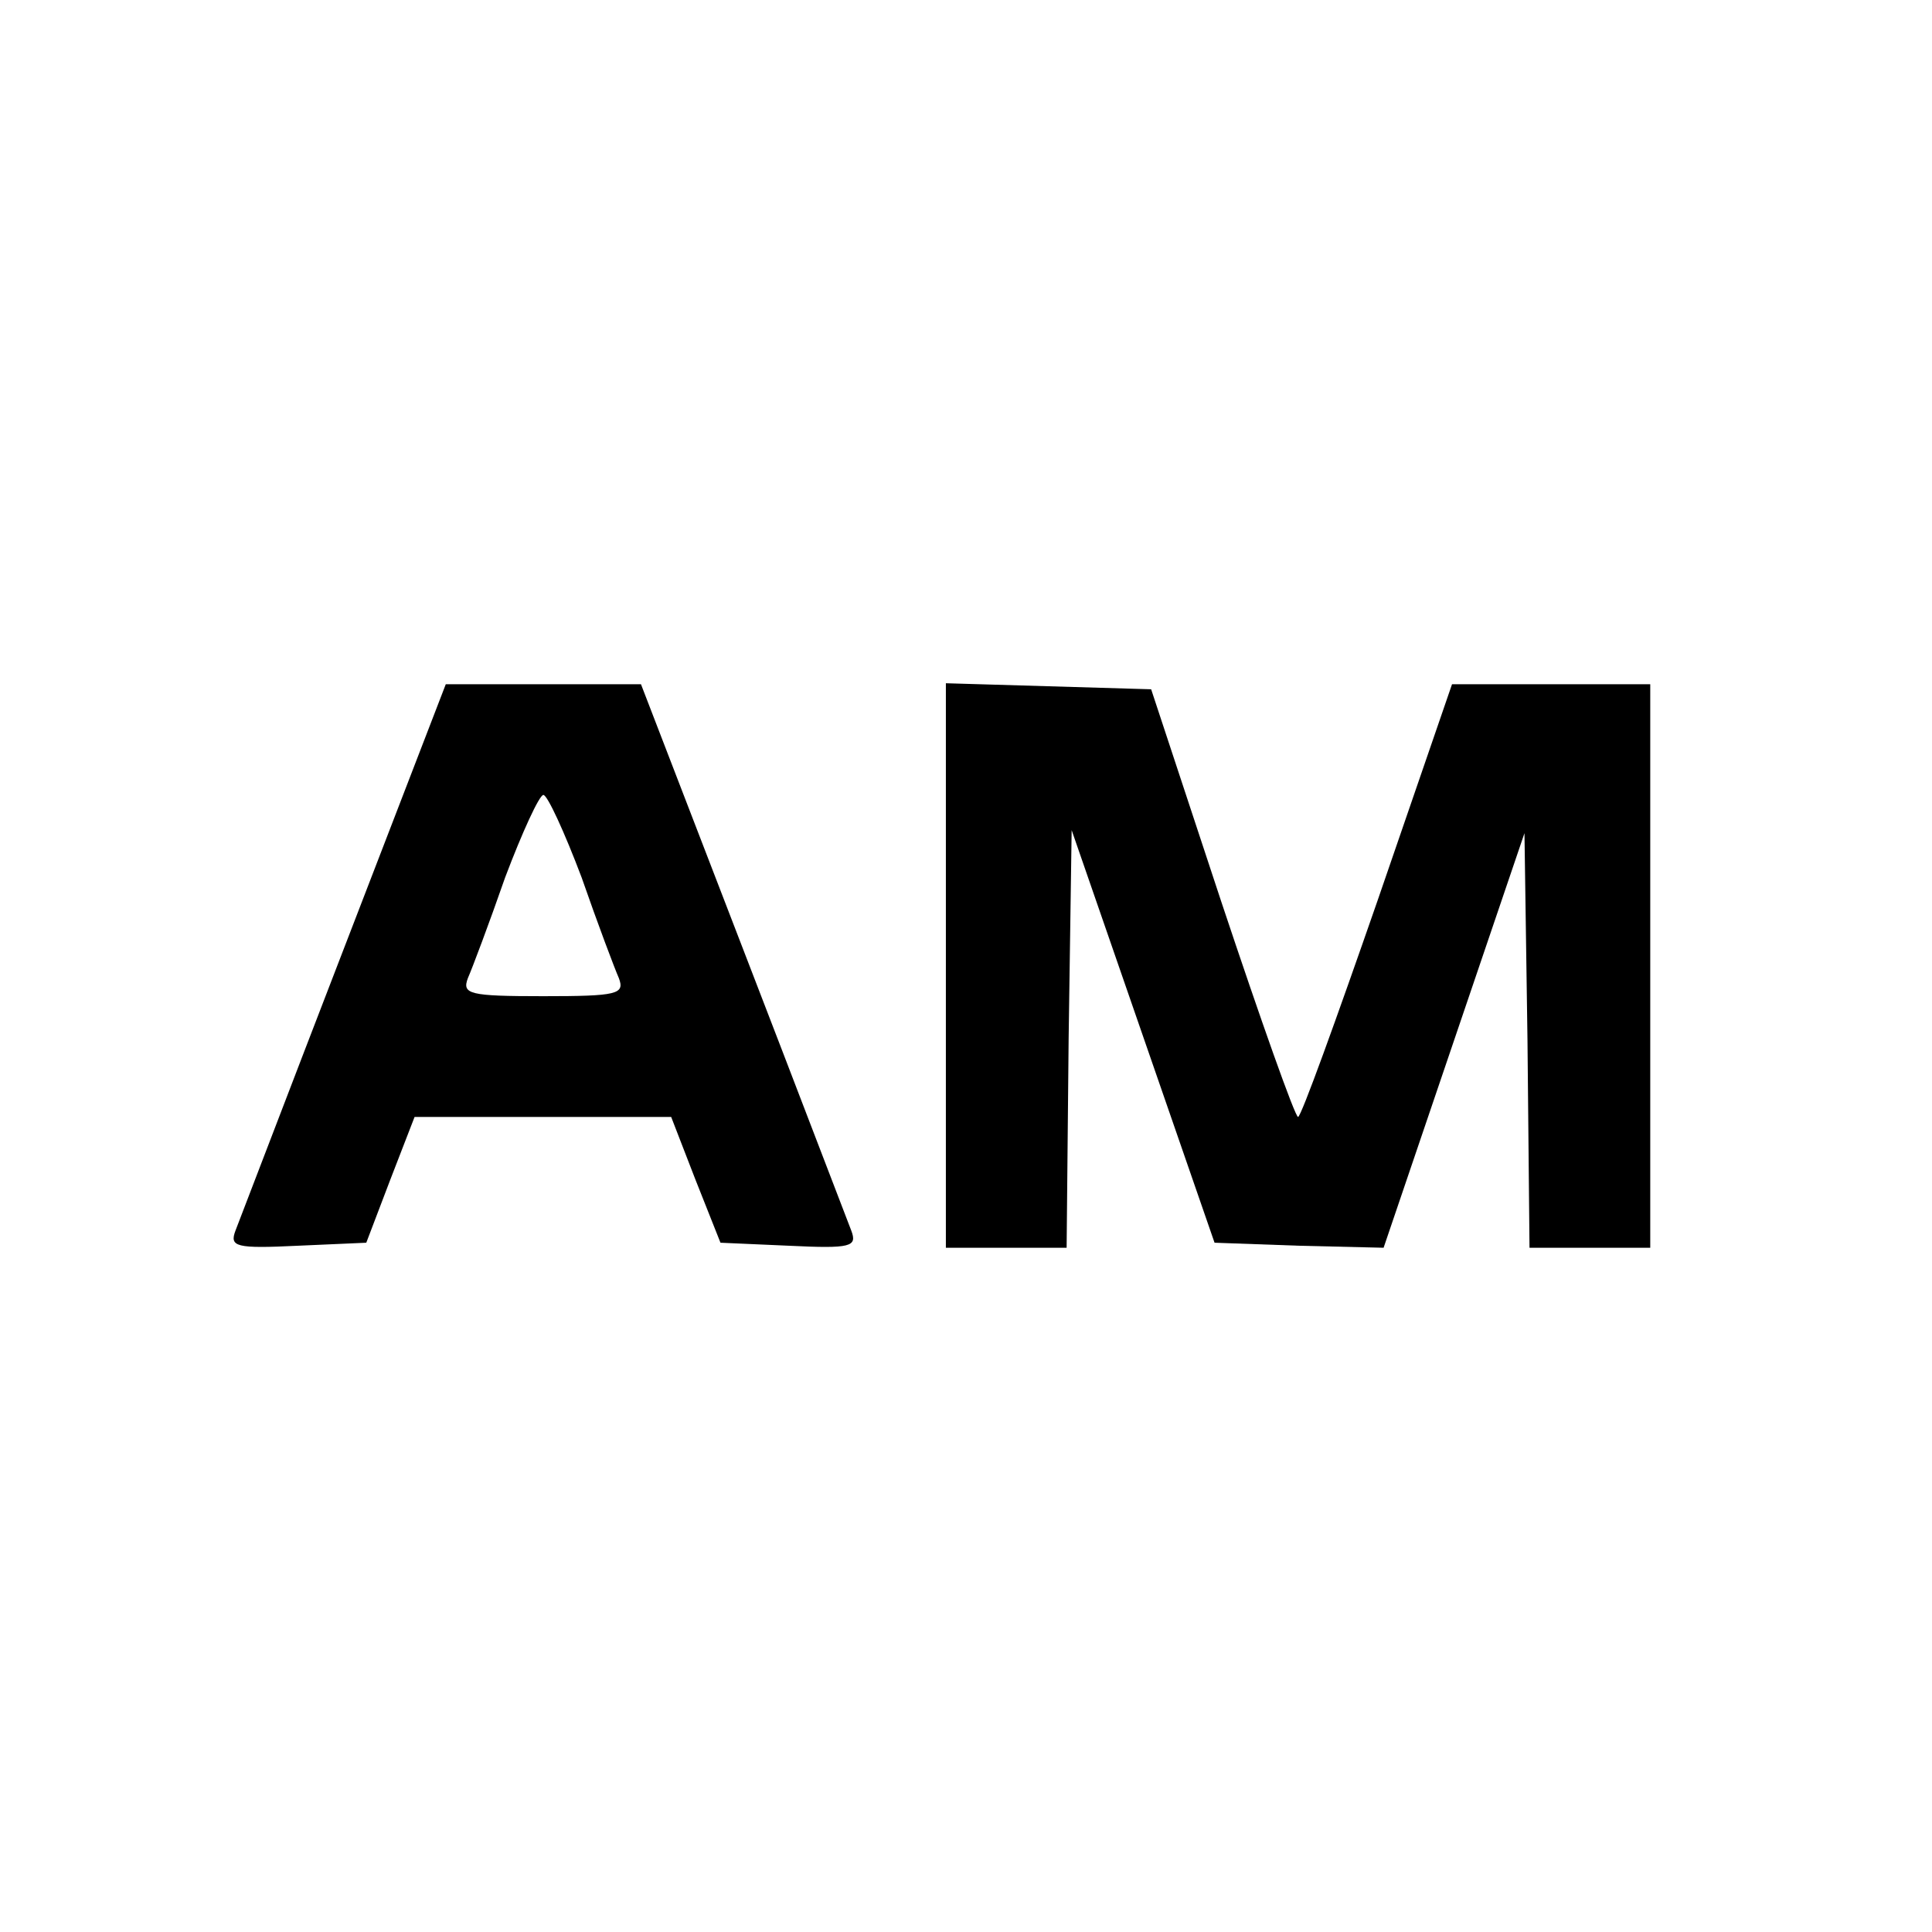
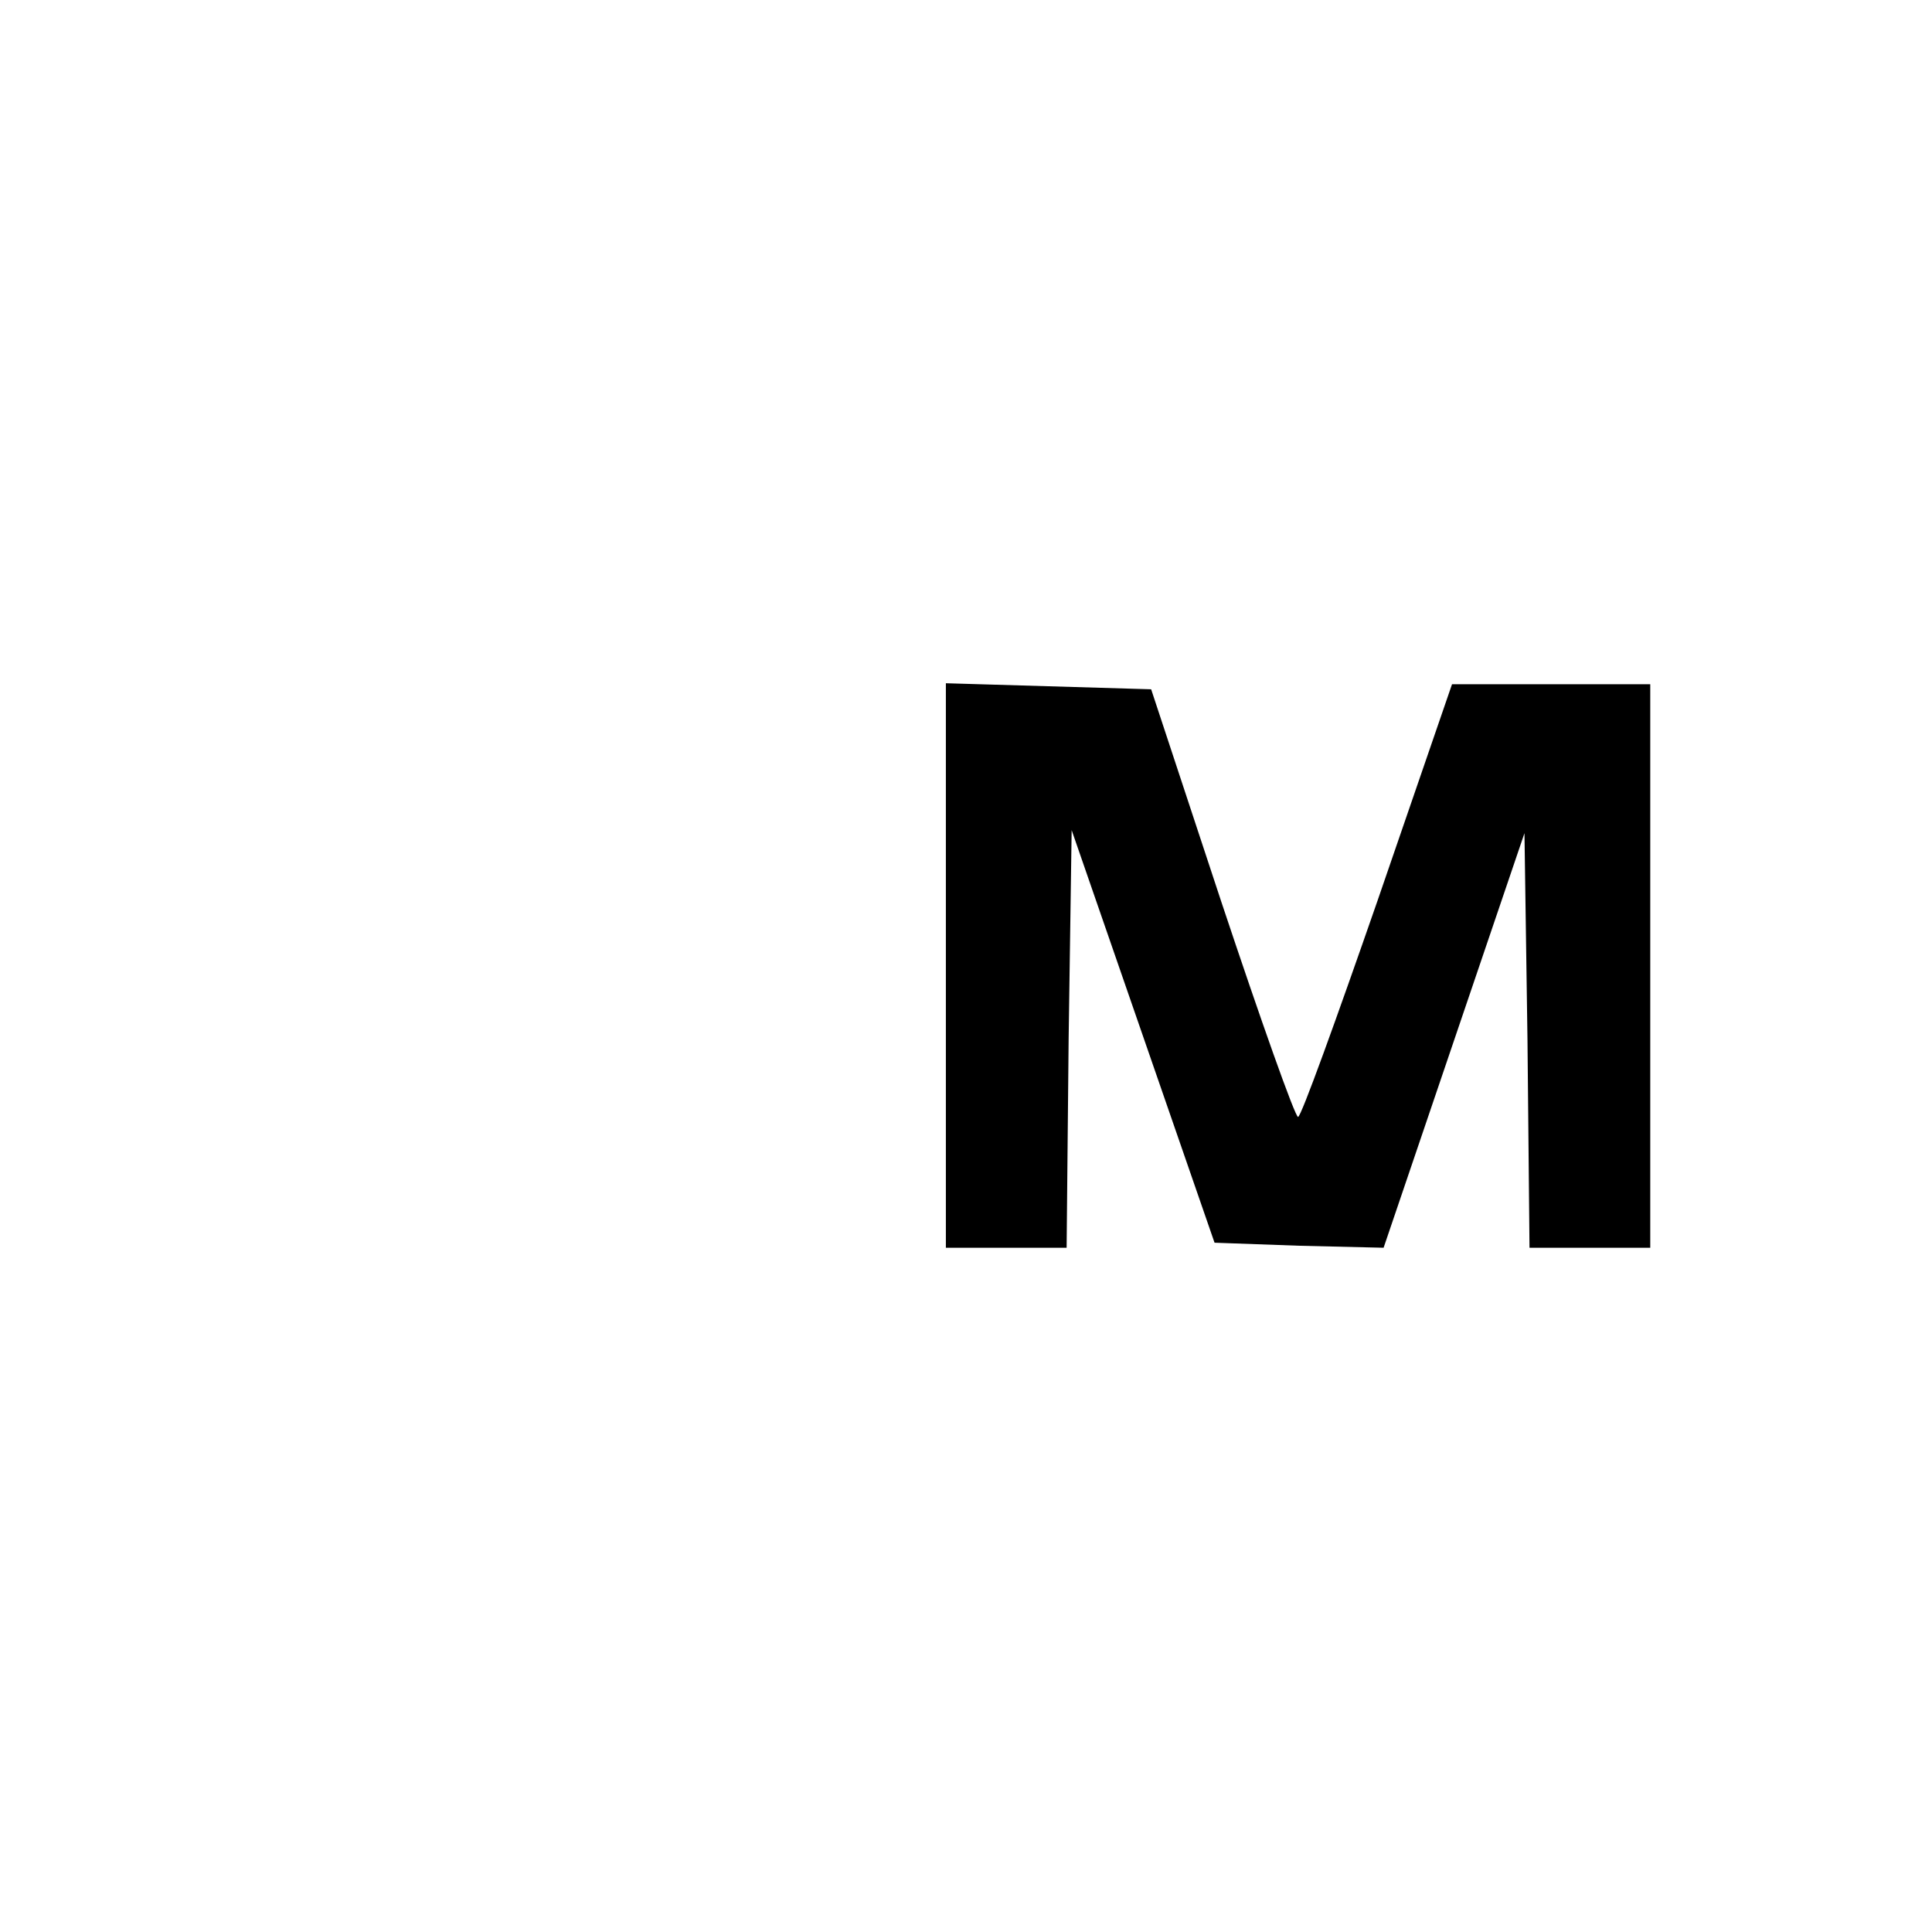
<svg xmlns="http://www.w3.org/2000/svg" version="1.0" width="192pt" height="192pt" viewBox="0 0 192 192" preserveAspectRatio="xMidYMid meet">
  <g transform="translate(0,192) scale(0.1,-0.1)" fill="#000000" stroke="none">
-     <path d="M342 978 c-56 -145 -104 -271 -108 -281 -6 -16 0 -18 62 -15 l68 3 24 63 24 62 127 0 128 0 24 -62 25 -63 68 -3 c62 -3 68 -1 62 15 -4 10 -52 136 -108 281 l-101 262 -97 0 -97 0 -101 -262z m236 70 c16 -46 33 -91 37 -100 6 -16 -1 -18 -75 -18 -74 0 -81 2 -75 18 4 9 21 54 37 100 17 45 34 82 38 82 4 0 21 -37 38 -82z" />
    <path d="M940 960 l0 -280 60 0 60 0 2 208 3 207 71 -205 71 -205 84 -3 84 -2 70 206 70 206 3 -206 2 -206 60 0 60 0 0 280 0 280 -99 0 -98 0 -74 -215 c-41 -118 -76 -215 -79 -215 -3 0 -37 96 -76 213 l-70 212 -102 3 -102 3 0 -281z" />
  </g>
</svg>